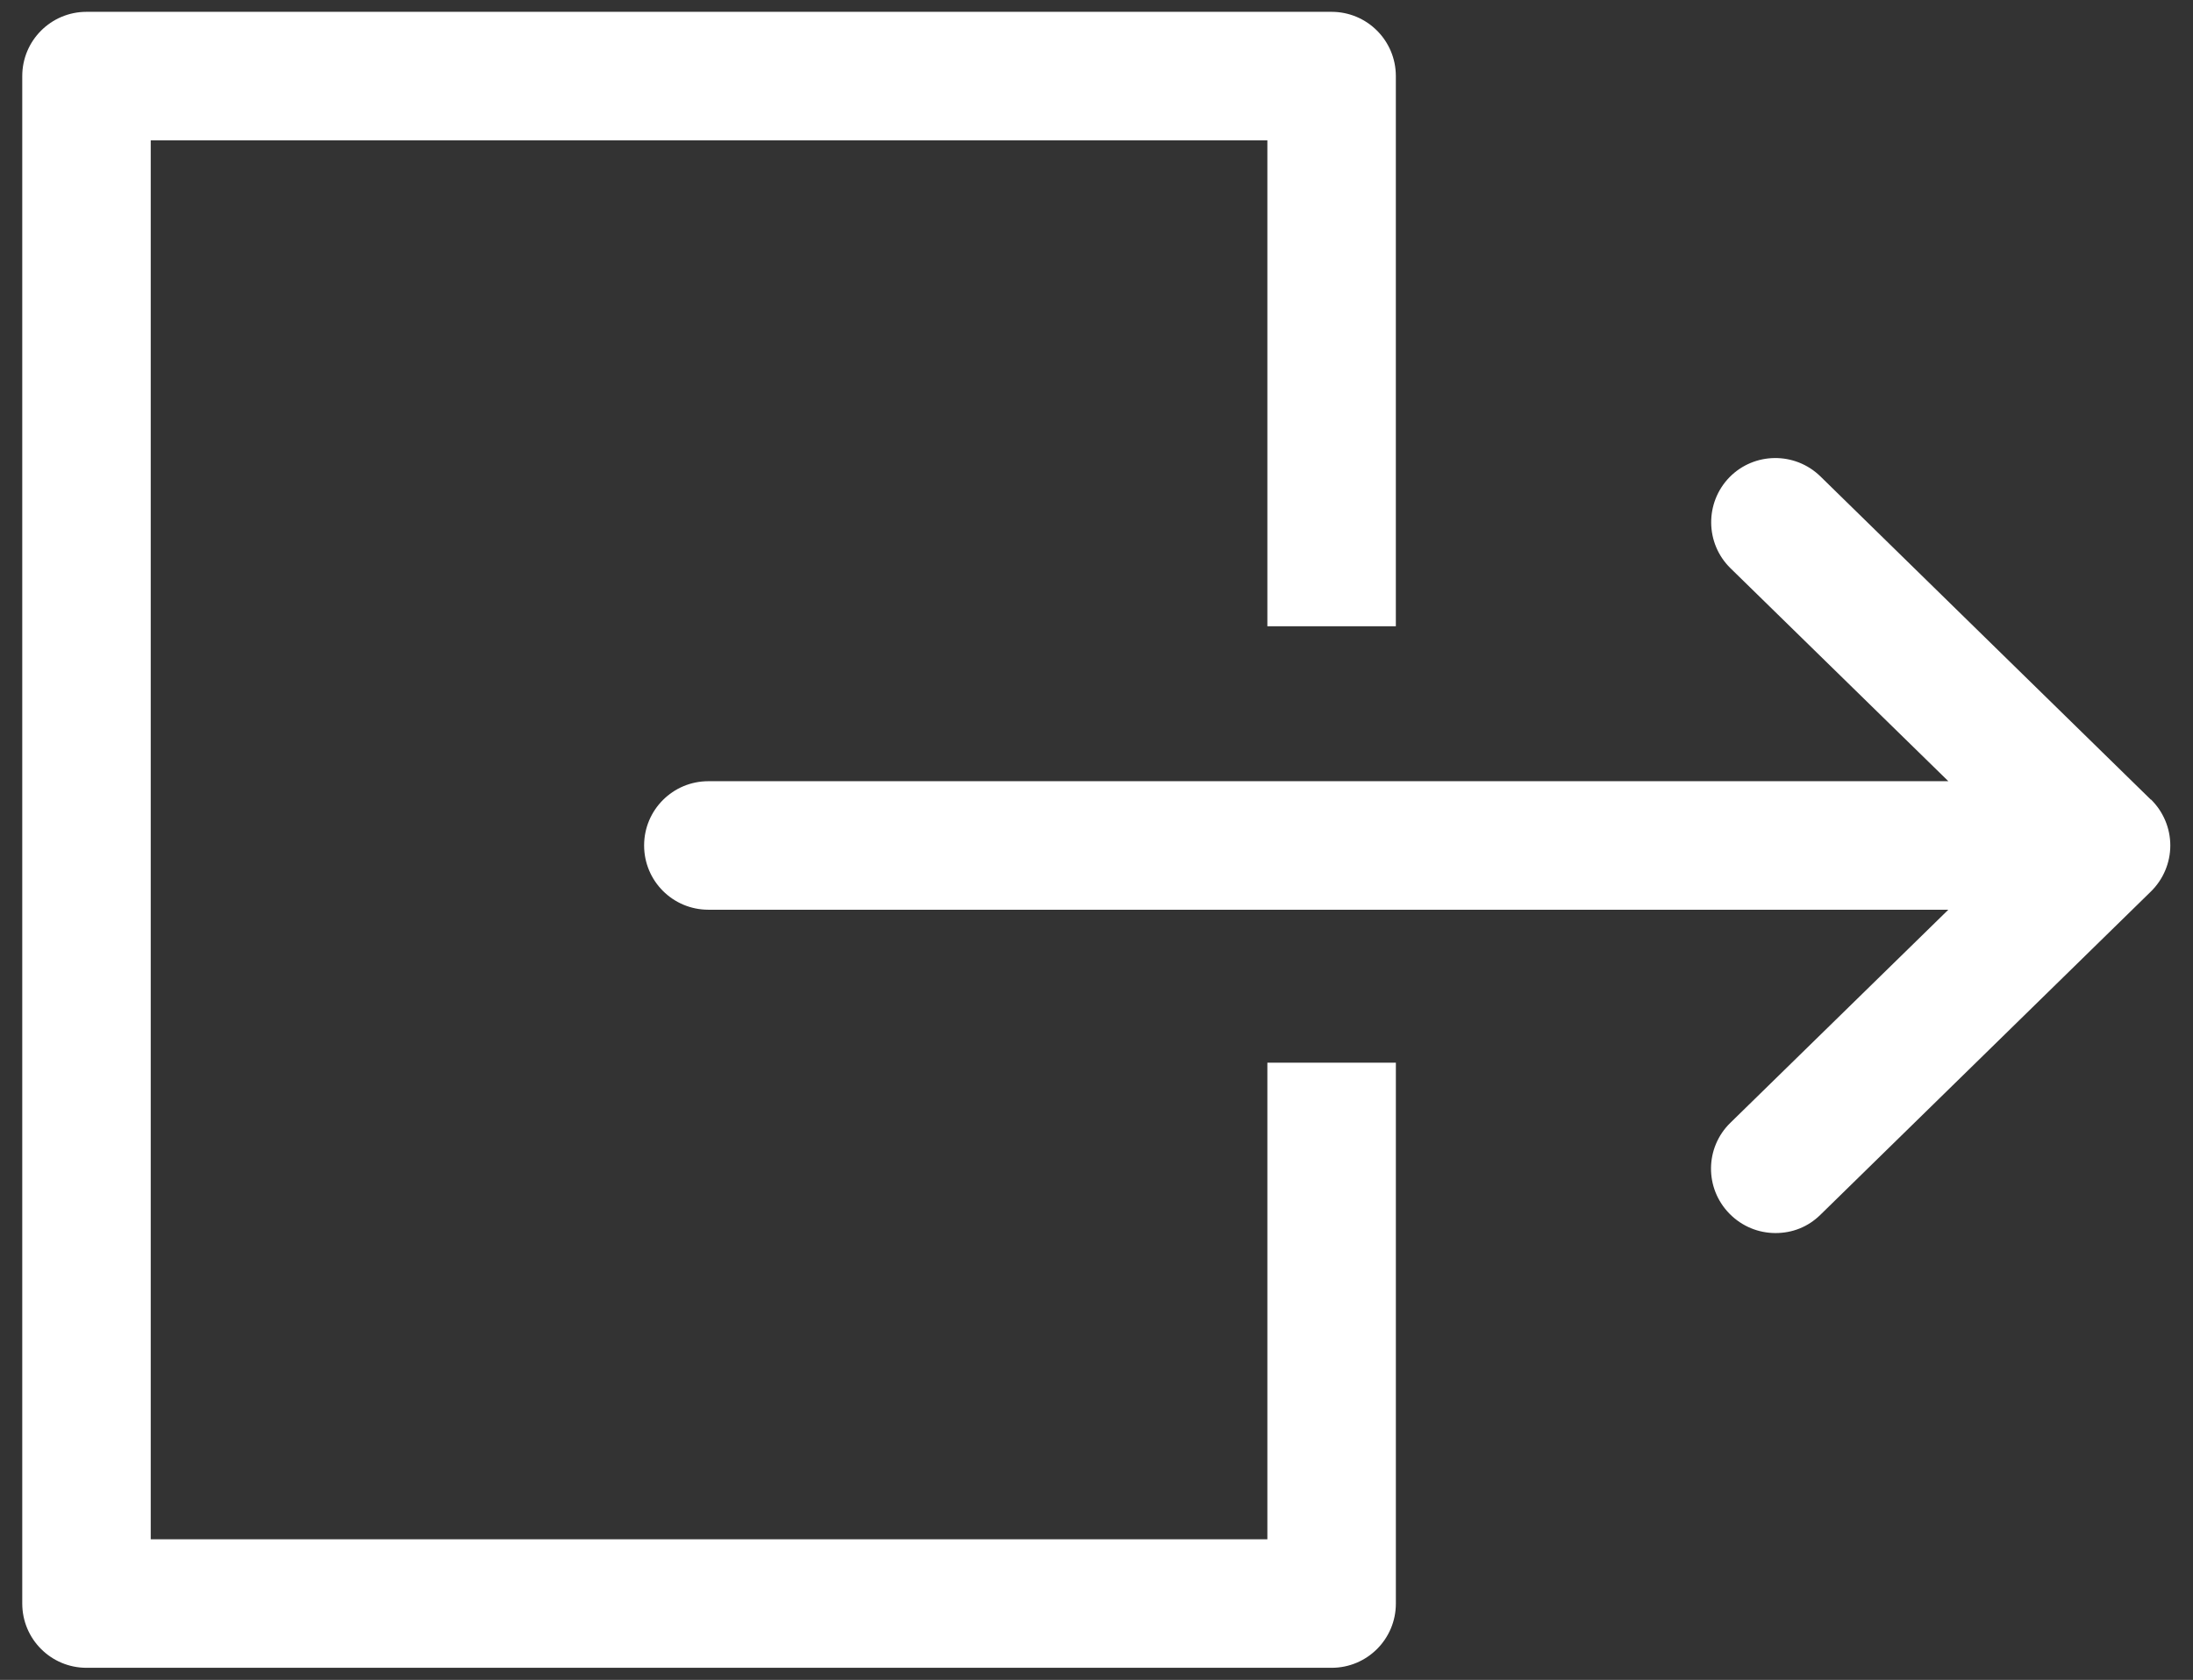
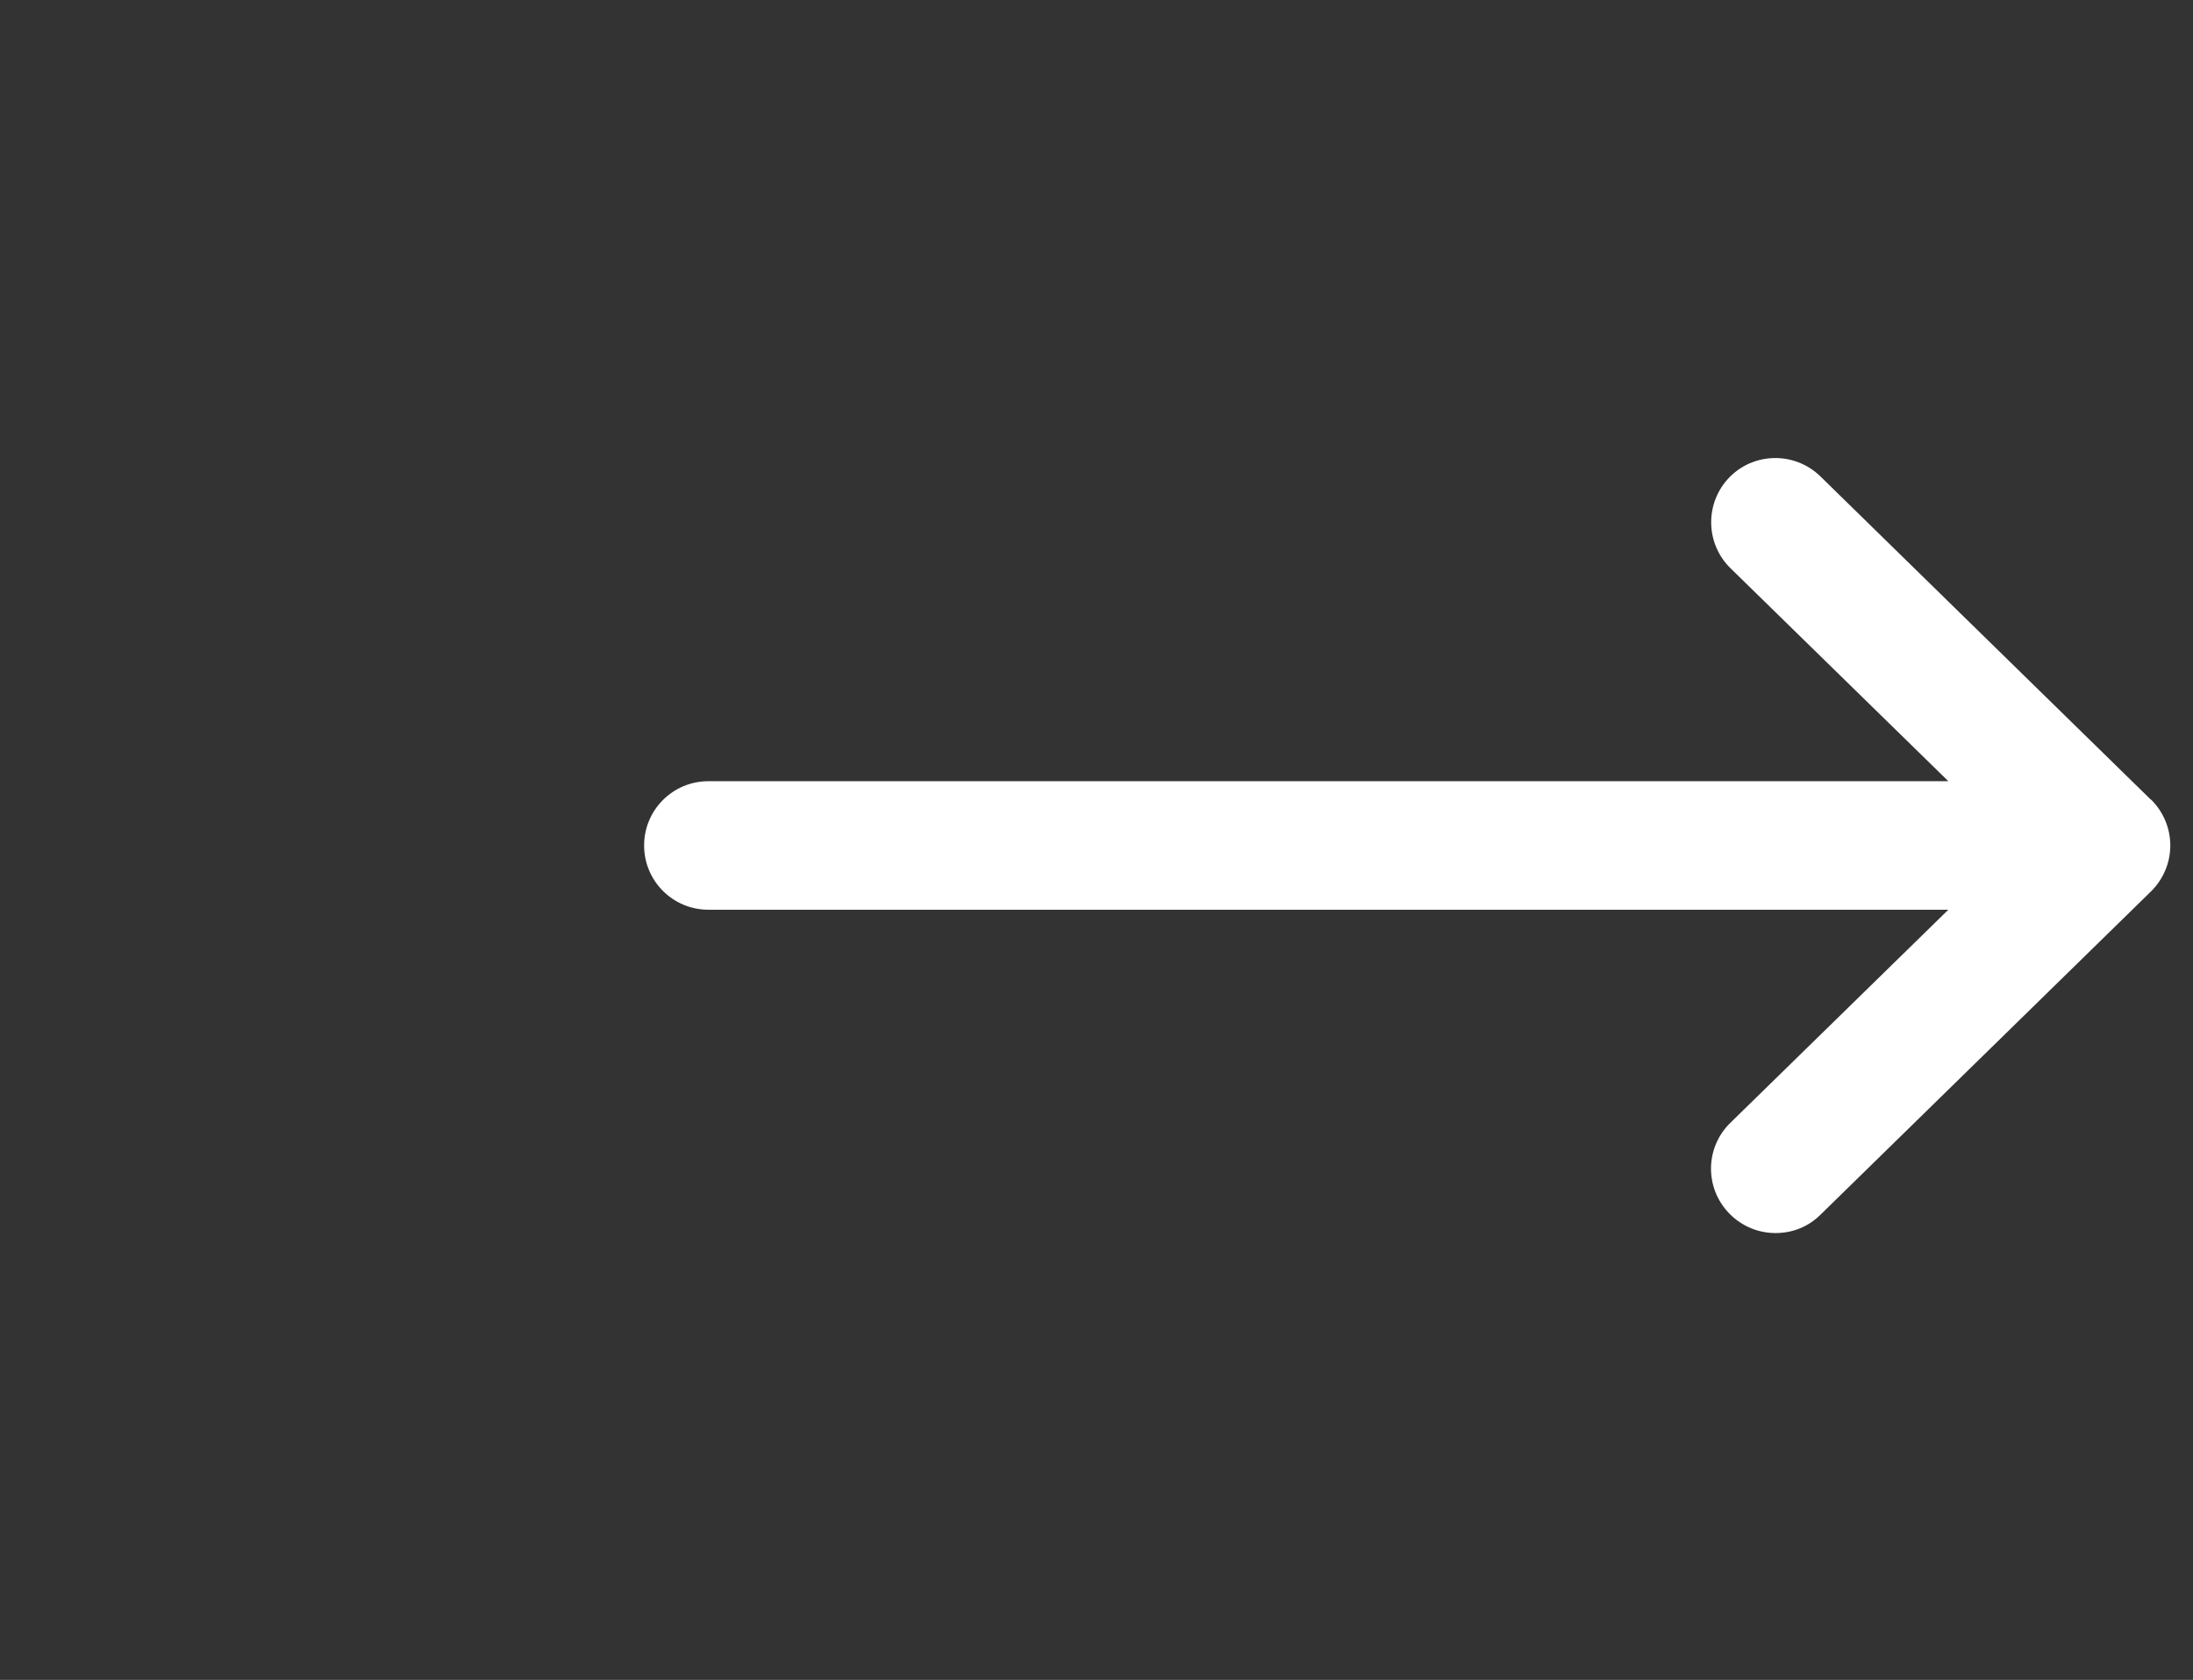
<svg xmlns="http://www.w3.org/2000/svg" width="94" height="72" fill="none">
  <rect width="100%" height="100%" fill="#333333" stroke="none" />
-   <path fill="#fff" d="M54.324 45.547v20.427H6.461V6.015h47.863v20.827h5.507V3.261c0-1.522-1.232-2.754-2.754-2.754h-53.37C2.186.508.954 1.739.954 3.261v65.466c0 1.522 1.232 2.754 2.754 2.754h53.37c1.522 0 2.754-1.232 2.754-2.754V45.547h-5.507Z" />
  <path fill="#fff" d="M92.194 34.273 78.026 20.415c-1.091-1.061-2.834-1.041-3.895.04-1.061 1.091-1.041 2.834.04 3.895l9.342 9.132H30.363c-1.522 0-2.754 1.232-2.754 2.754s1.232 2.754 2.754 2.754h53.15l-9.342 9.132c-1.091 1.061-1.111 2.804-.04 3.895.541.551 1.252.831 1.973.831.721 0 1.392-.26 1.923-.781l14.169-13.858c.531-.521.831-1.232.831-1.973 0-.741-.3-1.452-.831-1.973v.01Z" />
</svg>